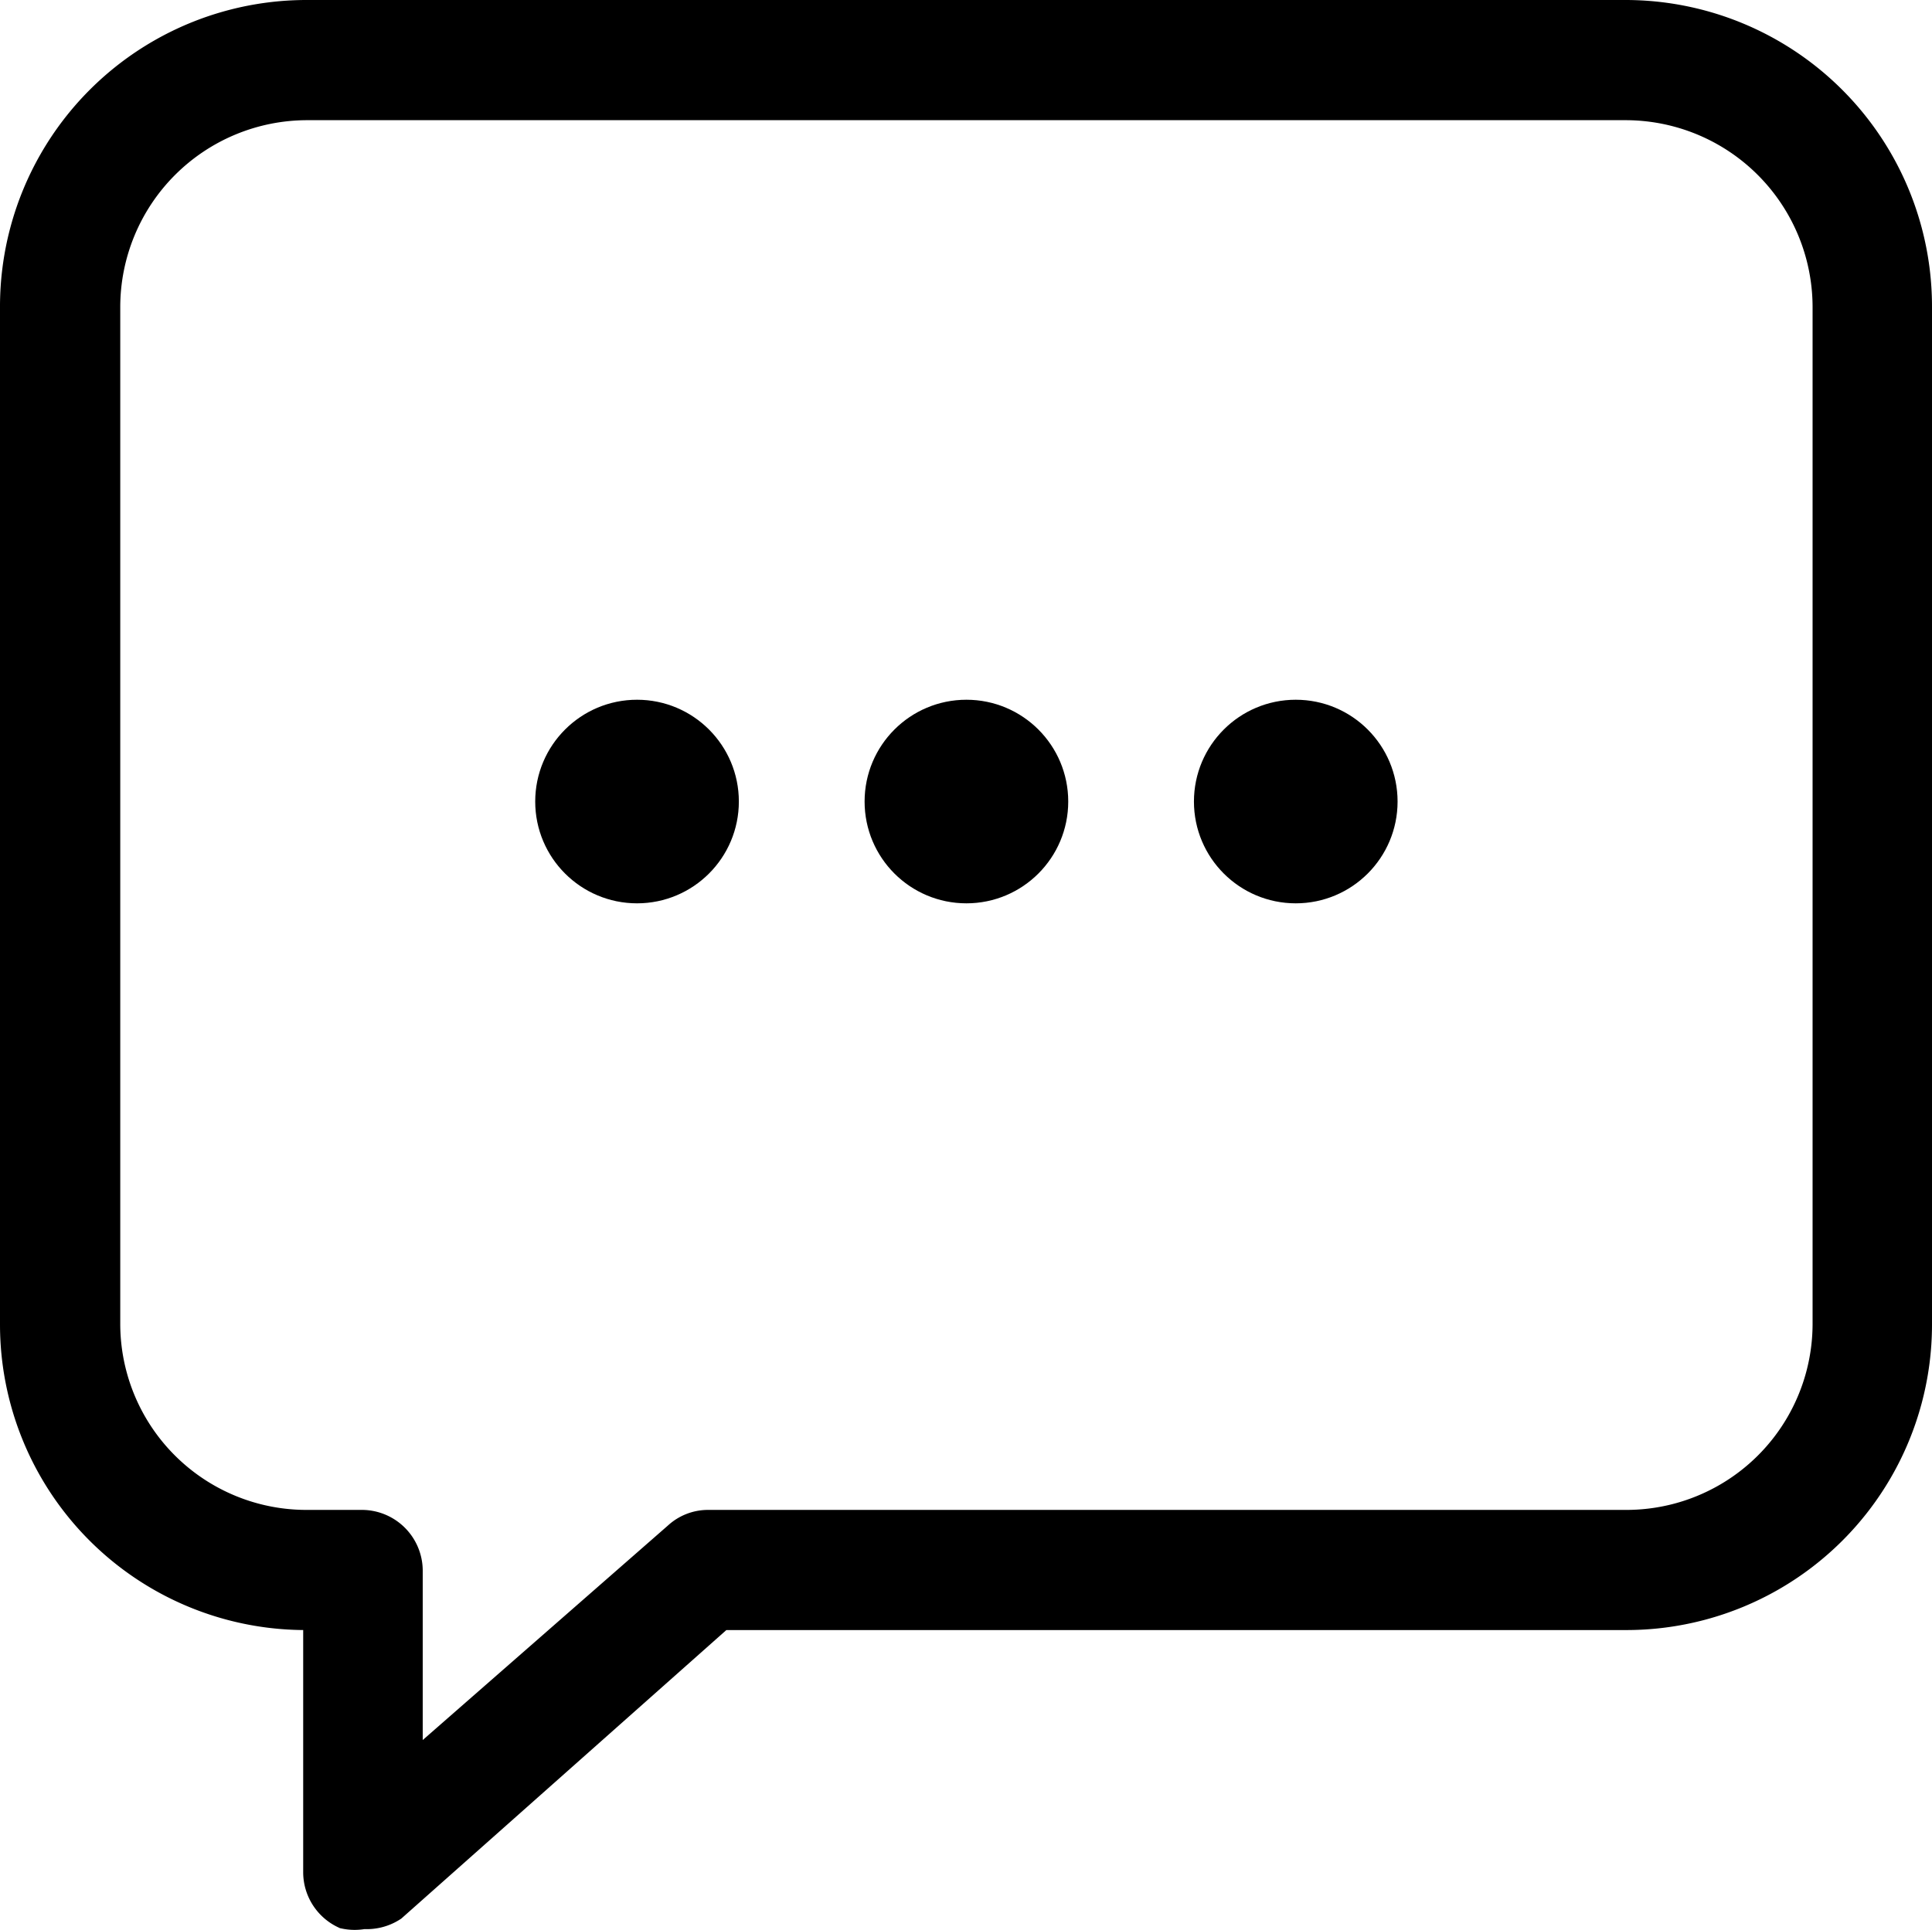
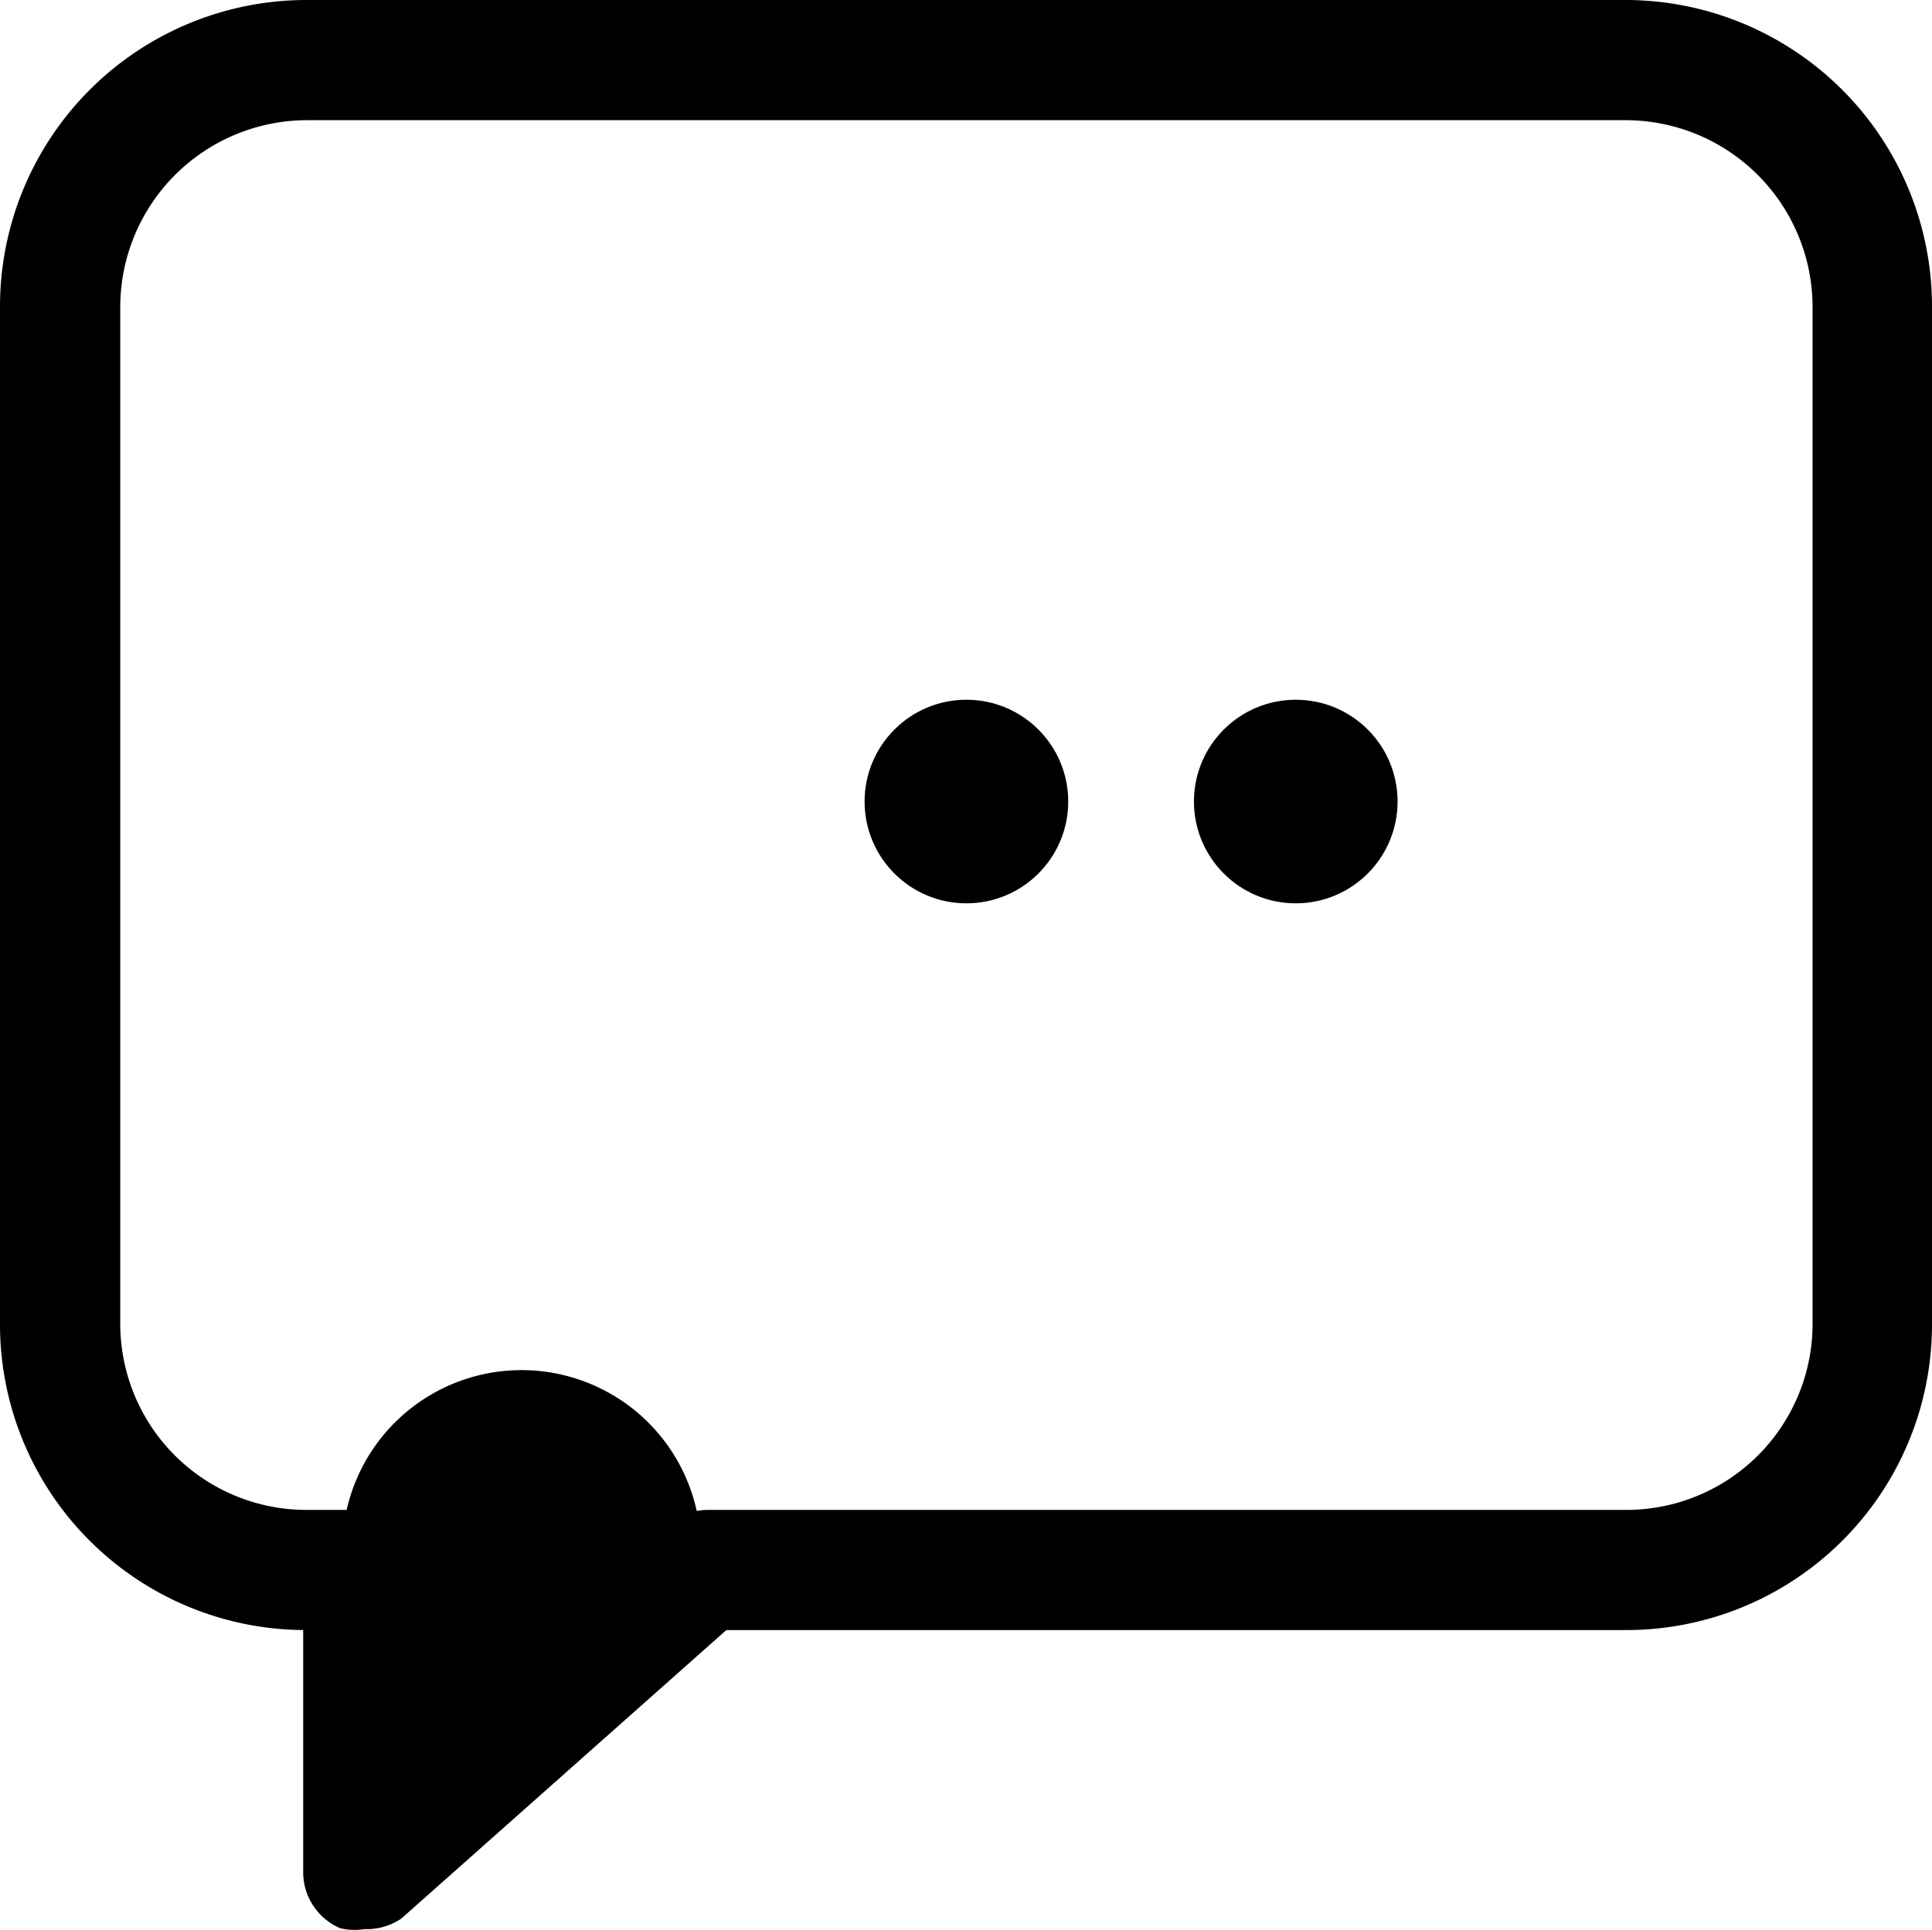
<svg xmlns="http://www.w3.org/2000/svg" width="51.042" height="51" viewBox="0 0 51.042 51">
  <g id="noun_chat_3283074" transform="translate(-4 -5)">
-     <path id="Path_38" data-name="Path 38" d="M46.945,5.5H12.118A7.6,7.6,0,0,0,4.5,13.118V40a7.575,7.575,0,0,0,7.618,7.575h.392v6.9a1.11,1.11,0,0,0,.631,1,1.132,1.132,0,0,0,.457,0,1.132,1.132,0,0,0,.7-.174L23,47.575H46.945A7.575,7.575,0,0,0,54.542,40V13.118a7.6,7.6,0,0,0-7.6-7.618ZM52.387,40a5.42,5.42,0,0,1-5.442,5.4H22.7a1.067,1.067,0,0,0-.718.283l-7.314,6.4V46.487A1.11,1.11,0,0,0,13.577,45.4H12.118A5.42,5.42,0,0,1,6.677,40V13.118a5.442,5.442,0,0,1,5.442-5.442H46.945a5.442,5.442,0,0,1,5.442,5.442Z" transform="translate(0 0)" stroke="#000" stroke-width="1" />
+     <path id="Path_38" data-name="Path 38" d="M46.945,5.5H12.118A7.6,7.6,0,0,0,4.5,13.118V40a7.575,7.575,0,0,0,7.618,7.575h.392v6.9a1.11,1.11,0,0,0,.631,1,1.132,1.132,0,0,0,.457,0,1.132,1.132,0,0,0,.7-.174L23,47.575H46.945A7.575,7.575,0,0,0,54.542,40V13.118a7.6,7.6,0,0,0-7.6-7.618ZM52.387,40a5.42,5.42,0,0,1-5.442,5.4H22.7a1.067,1.067,0,0,0-.718.283V46.487A1.11,1.11,0,0,0,13.577,45.4H12.118A5.42,5.42,0,0,1,6.677,40V13.118a5.442,5.442,0,0,1,5.442-5.442H46.945a5.442,5.442,0,0,1,5.442,5.442Z" transform="translate(0 0)" stroke="#000" stroke-width="1" />
    <circle id="Ellipse_24" data-name="Ellipse 24" cx="2.19" cy="2.19" r="2.19" transform="translate(27.342 23.991)" stroke="#000" stroke-width="1" />
    <circle id="Ellipse_25" data-name="Ellipse 25" cx="2.19" cy="2.19" r="2.19" transform="translate(36.043 23.991)" stroke="#000" stroke-width="1" />
-     <circle id="Ellipse_26" data-name="Ellipse 26" cx="2.19" cy="2.19" r="2.19" transform="translate(18.64 23.991)" stroke="#000" stroke-width="1" />
  </g>
</svg>